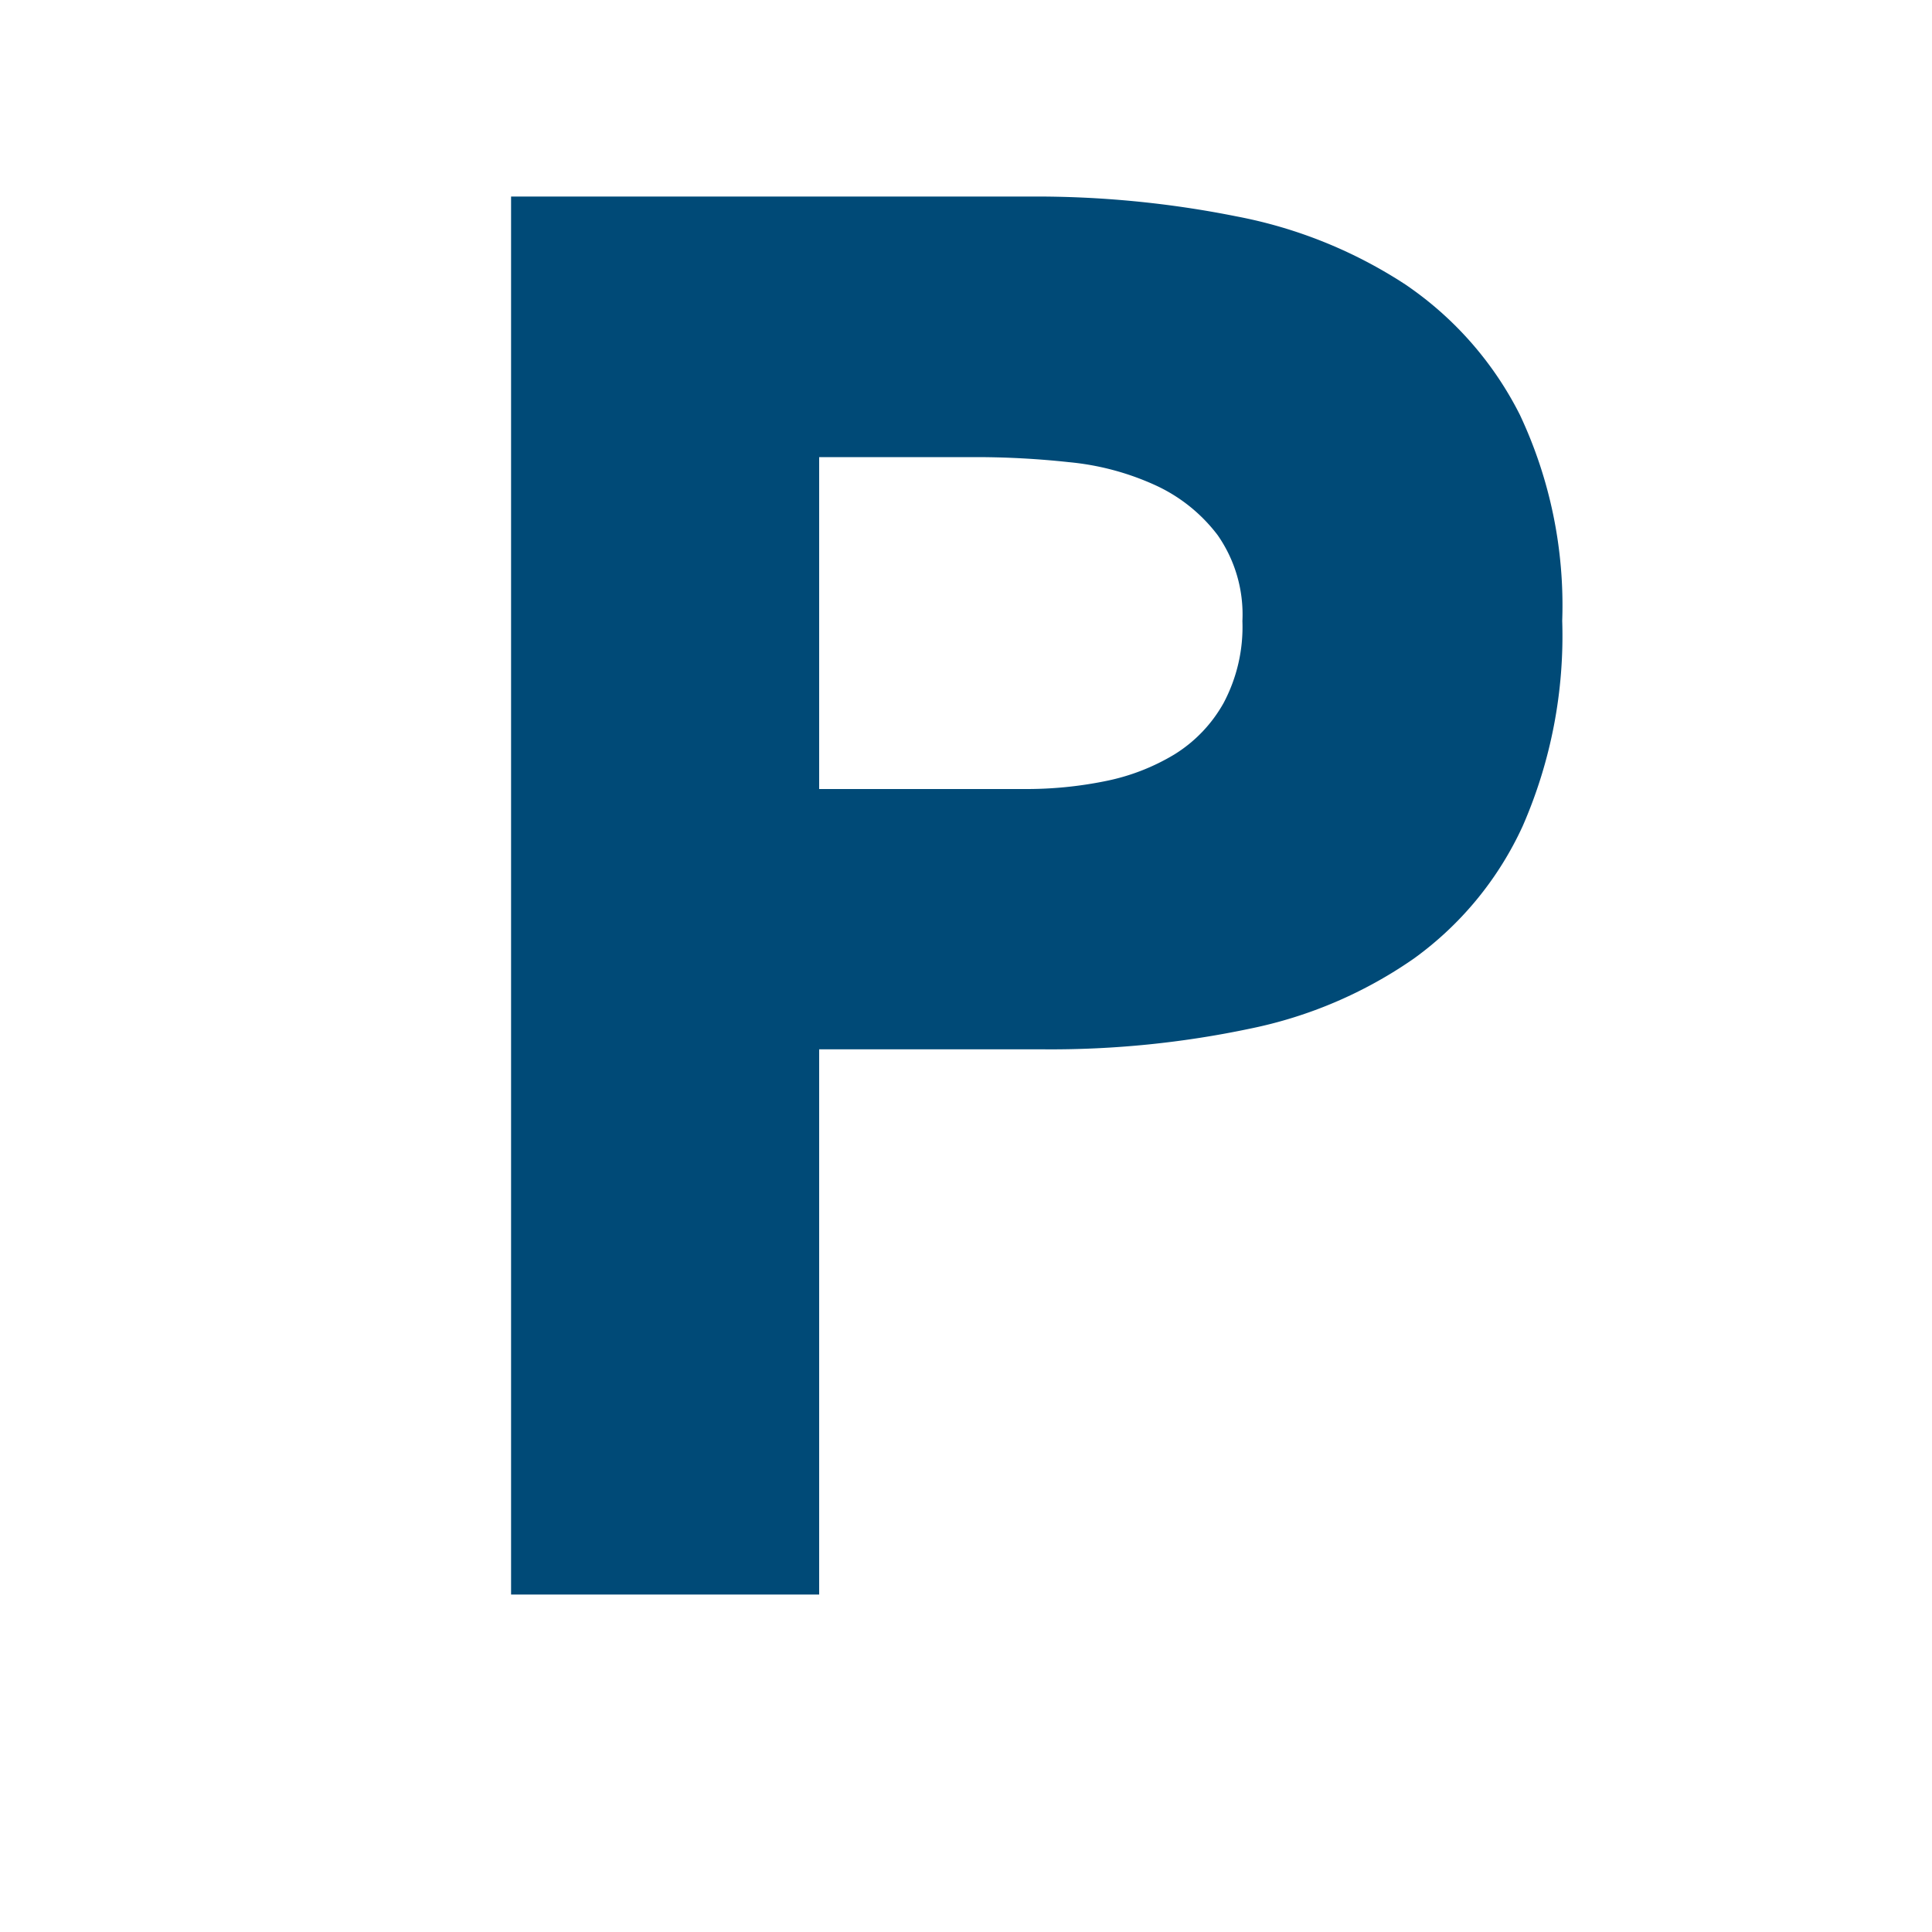
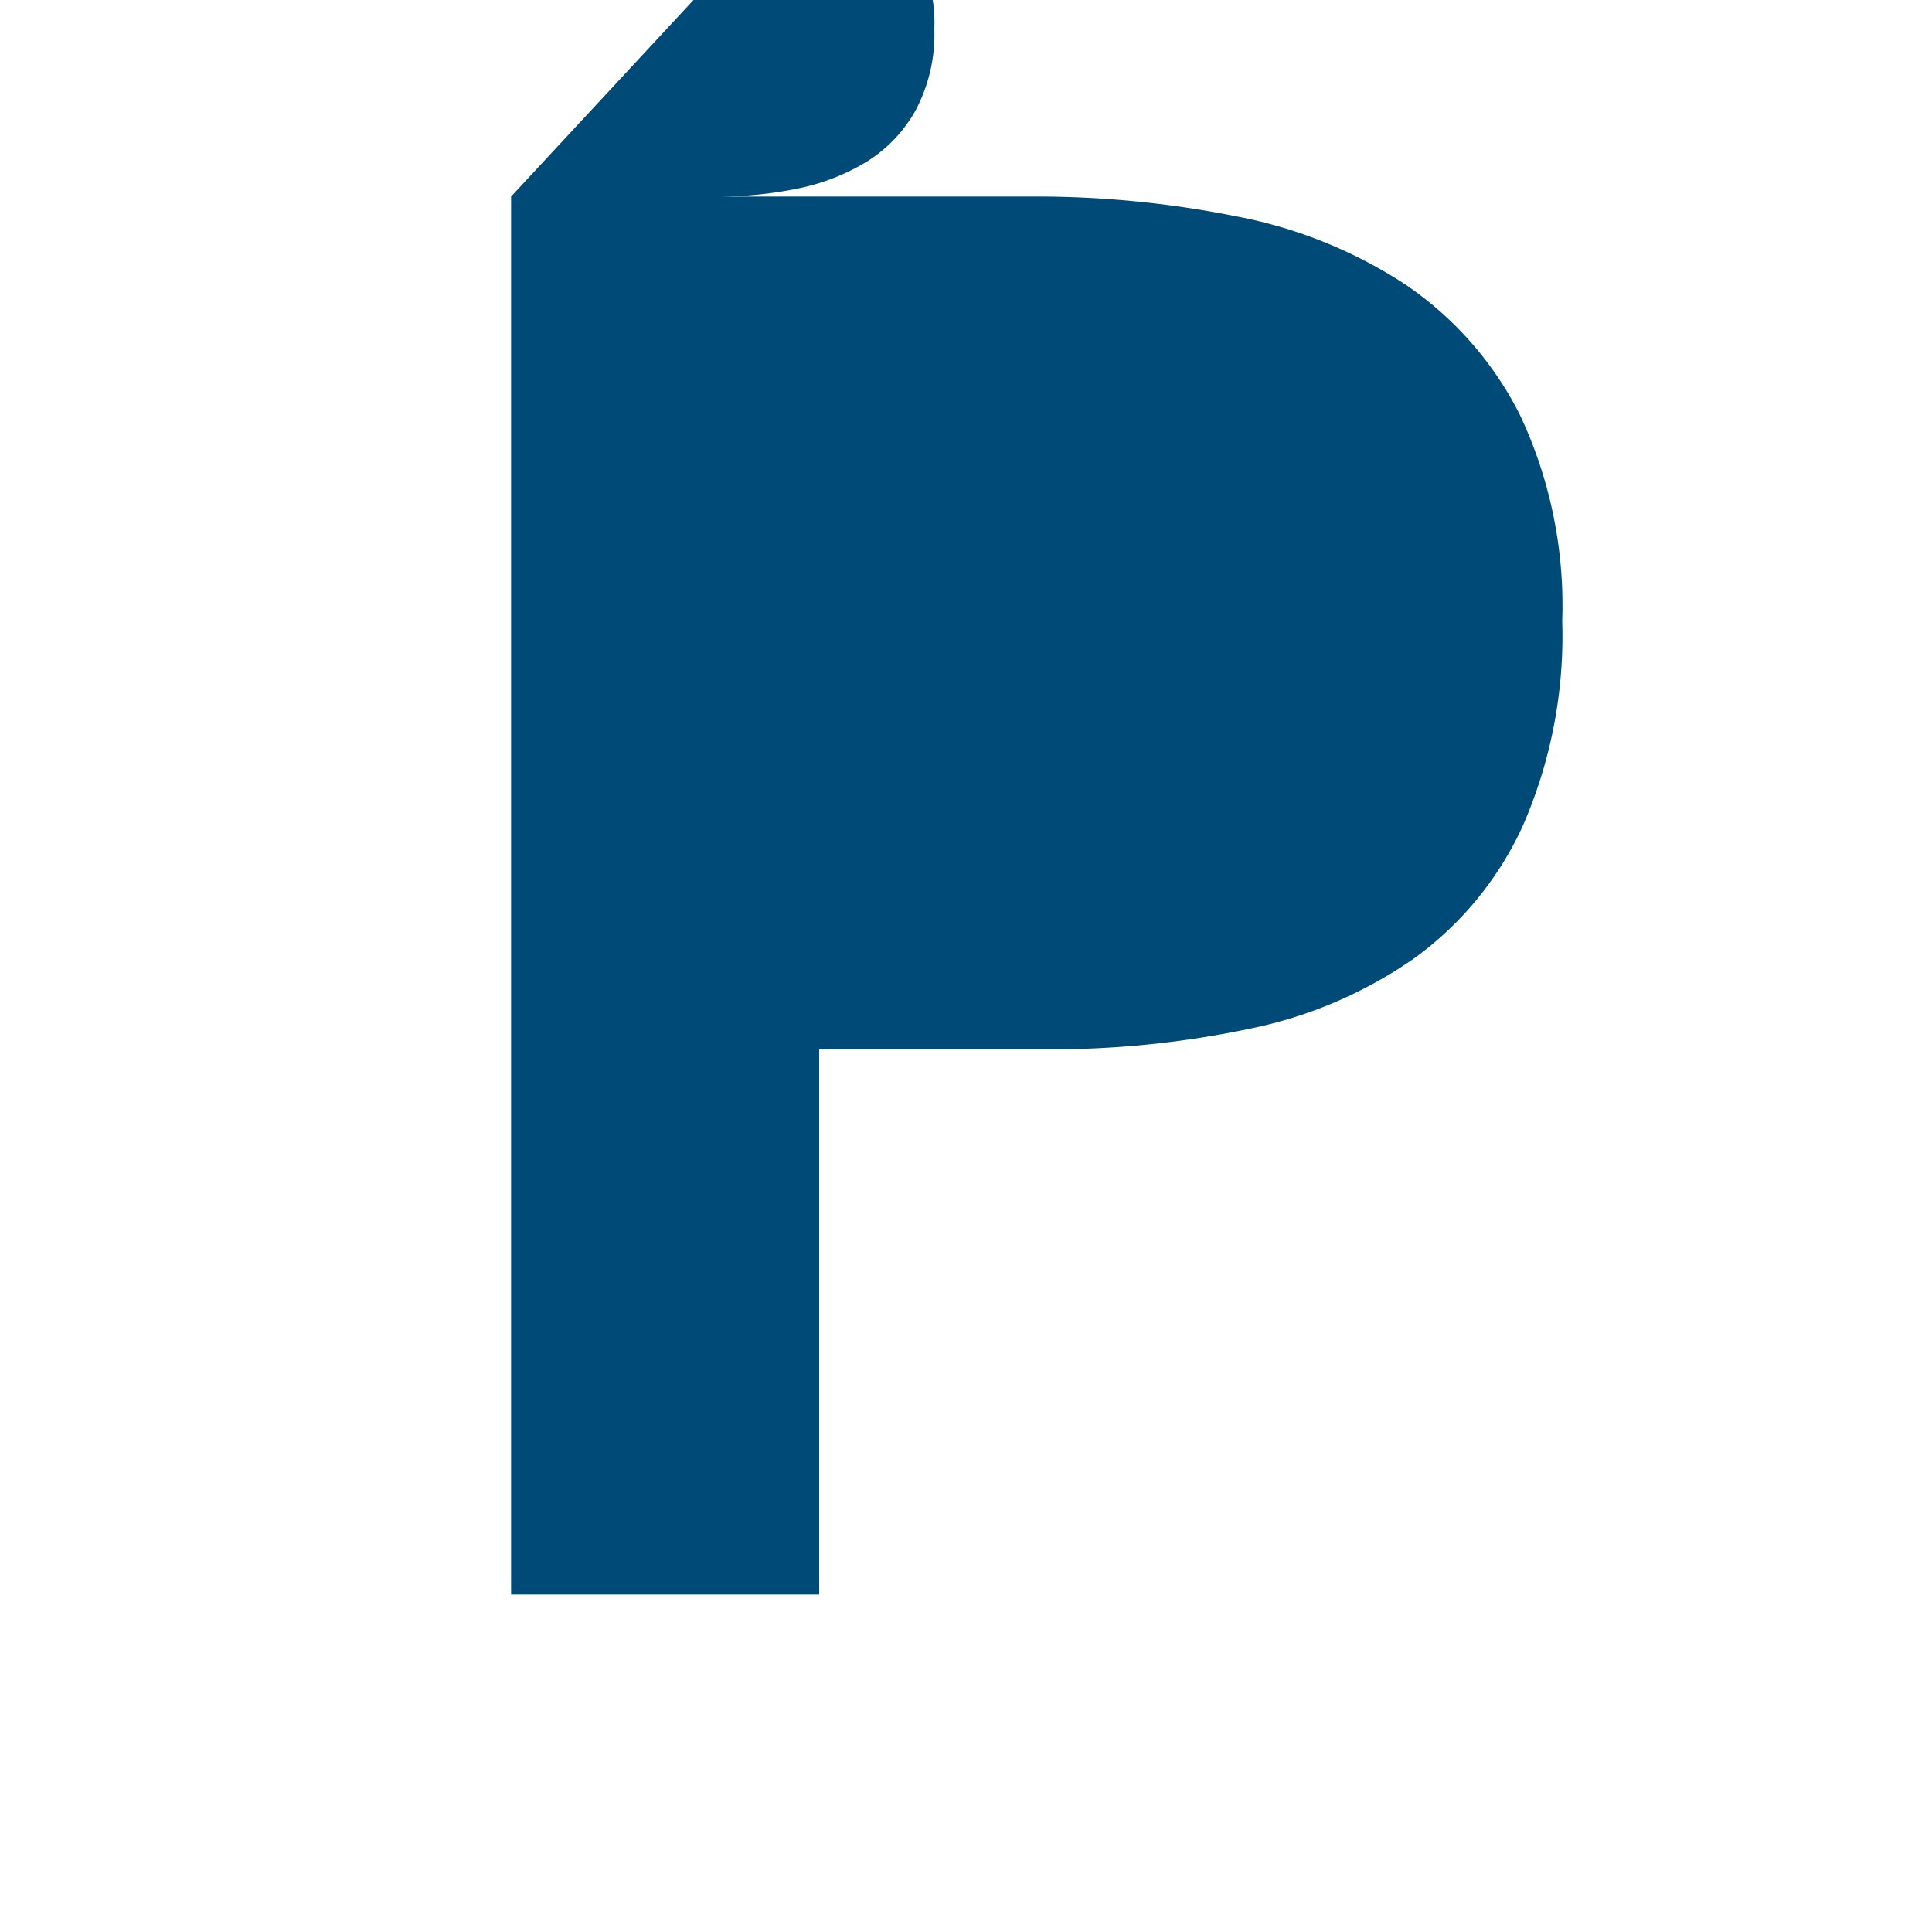
<svg xmlns="http://www.w3.org/2000/svg" id="Layer_1" width="32" height="32" viewBox="97 65 15 15">
  <script />
  <g id="Group_67" data-name="Group 67">
    <g id="Group_66" data-name="Group 66">
-       <path id="Path_158" data-name="Path 158" d="M100.968,66.526H105a7.906,7.906,0,0,1,1.6.154,3.63,3.63,0,0,1,1.31.528,2.676,2.676,0,0,1,.89,1.012,3.473,3.473,0,0,1,.329,1.6,3.684,3.684,0,0,1-.307,1.594,2.607,2.607,0,0,1-.843,1.027,3.419,3.419,0,0,1-1.272.545,7.479,7.479,0,0,1-1.594.161H103.36V77.38h-2.392Zm2.392,4.6h1.6a3.068,3.068,0,0,0,.62-.061,1.668,1.668,0,0,0,.537-.207,1.1,1.1,0,0,0,.383-.4,1.257,1.257,0,0,0,.146-.636,1.076,1.076,0,0,0-.192-.667,1.269,1.269,0,0,0-.491-.391,2.079,2.079,0,0,0-.666-.176,6.72,6.72,0,0,0-.706-.039H103.36Z" fill="#004a77" />
+       <path id="Path_158" data-name="Path 158" d="M100.968,66.526H105a7.906,7.906,0,0,1,1.6.154,3.63,3.63,0,0,1,1.31.528,2.676,2.676,0,0,1,.89,1.012,3.473,3.473,0,0,1,.329,1.6,3.684,3.684,0,0,1-.307,1.594,2.607,2.607,0,0,1-.843,1.027,3.419,3.419,0,0,1-1.272.545,7.479,7.479,0,0,1-1.594.161H103.36V77.38h-2.392Zh1.6a3.068,3.068,0,0,0,.62-.061,1.668,1.668,0,0,0,.537-.207,1.1,1.1,0,0,0,.383-.4,1.257,1.257,0,0,0,.146-.636,1.076,1.076,0,0,0-.192-.667,1.269,1.269,0,0,0-.491-.391,2.079,2.079,0,0,0-.666-.176,6.72,6.72,0,0,0-.706-.039H103.36Z" fill="#004a77" />
    </g>
  </g>
  <script />
</svg>